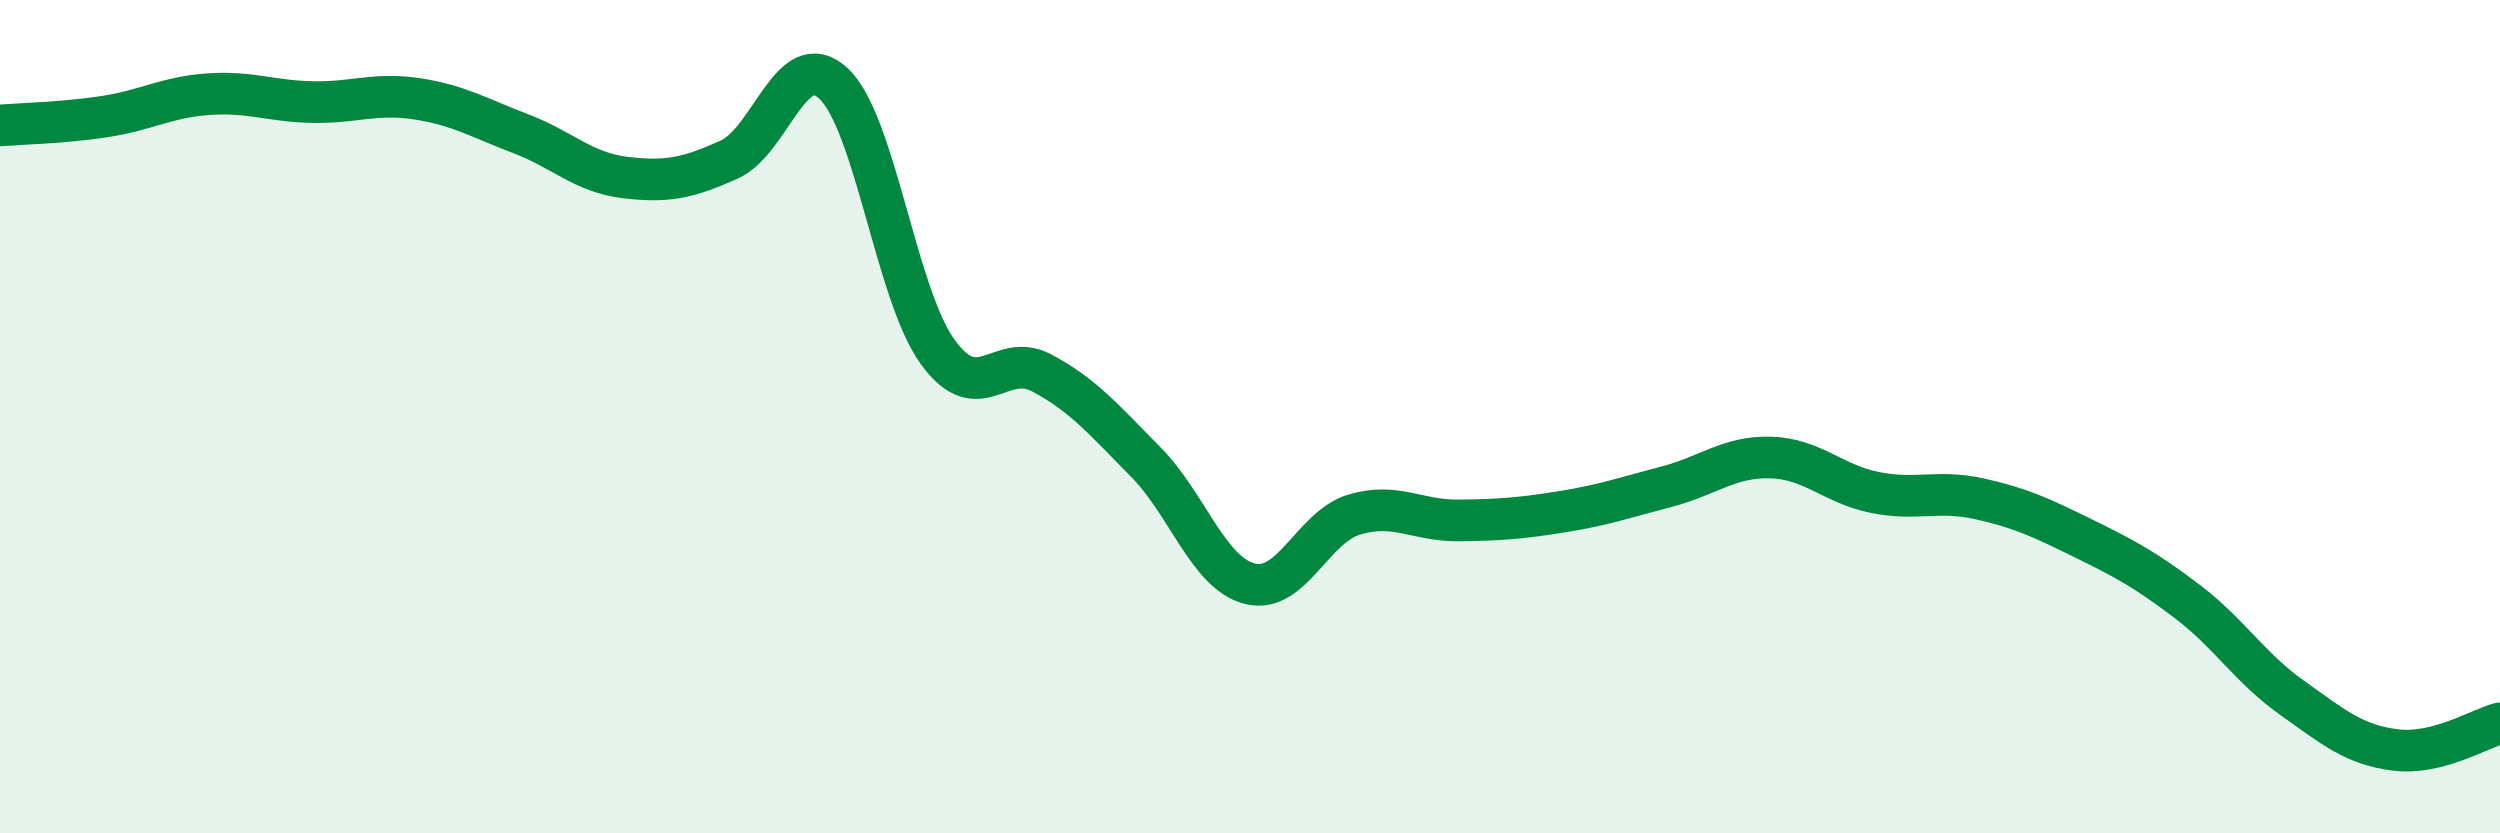
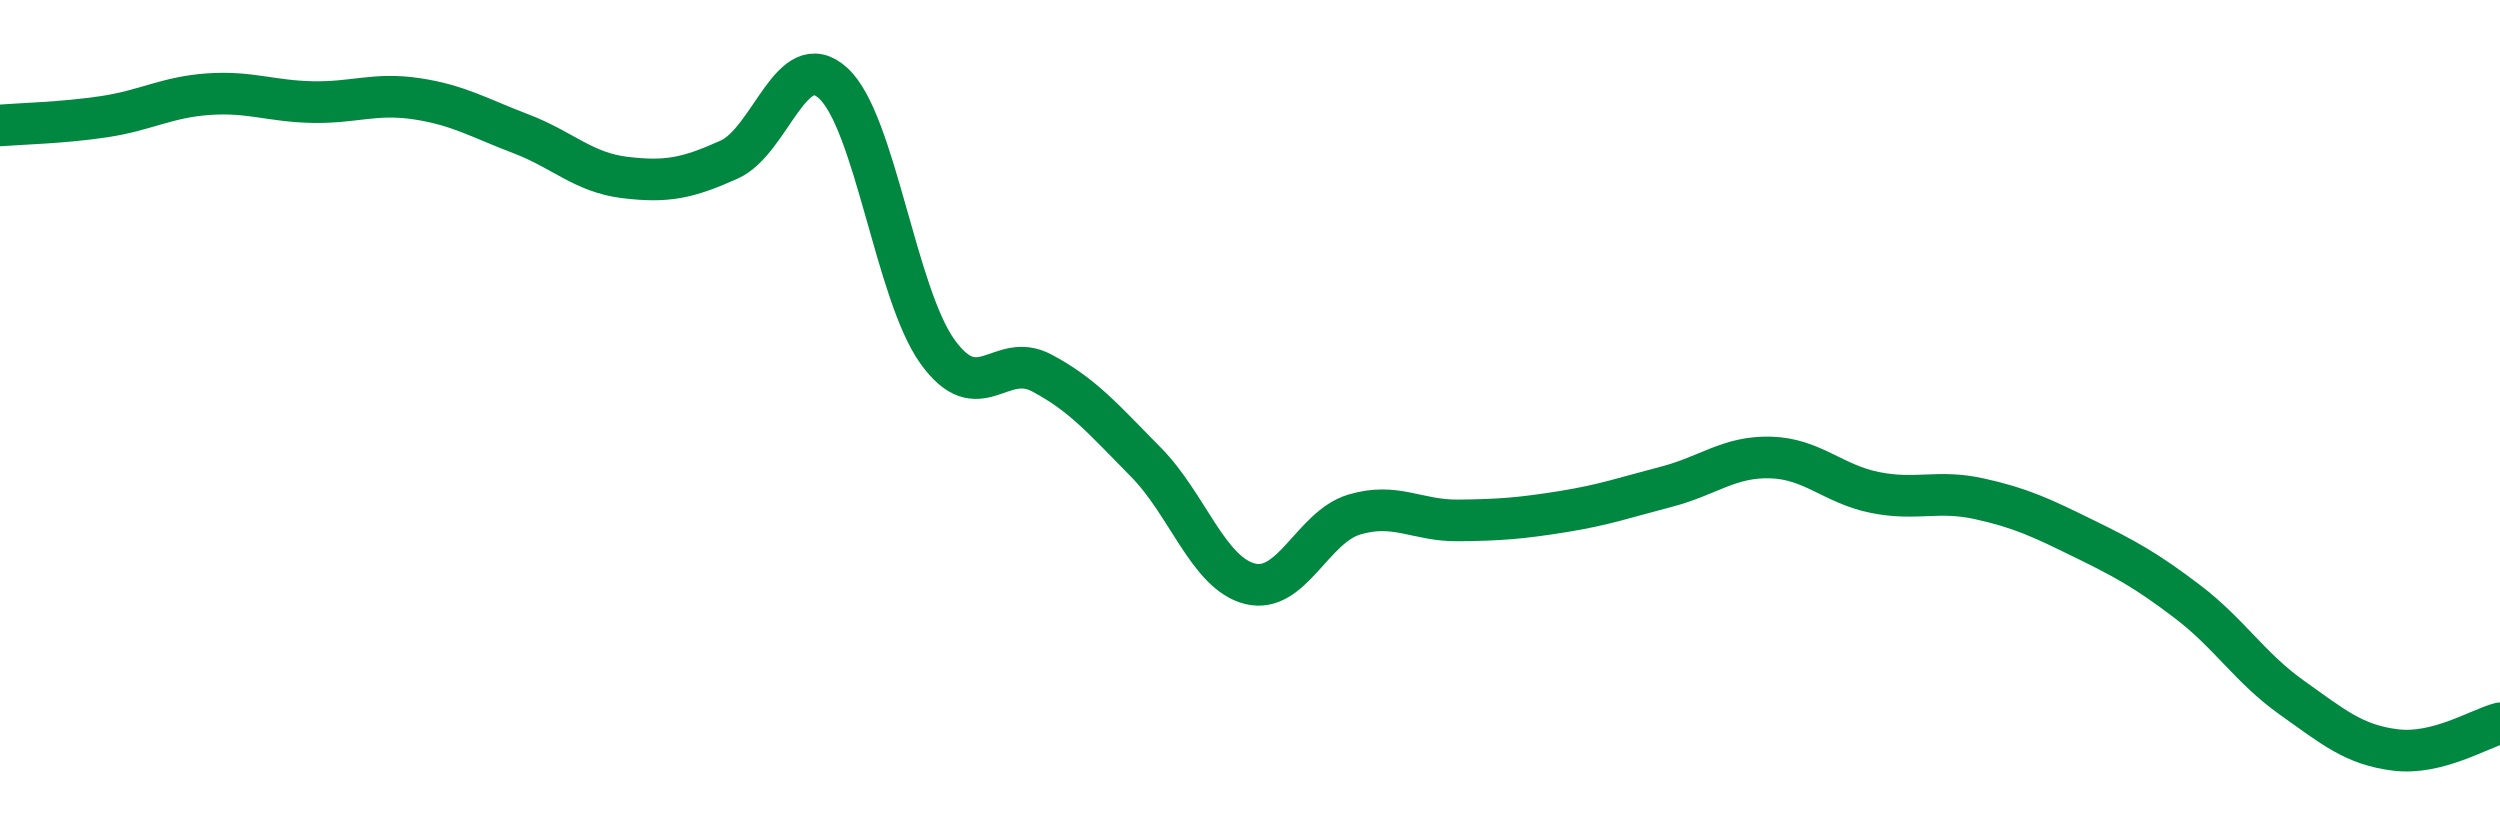
<svg xmlns="http://www.w3.org/2000/svg" width="60" height="20" viewBox="0 0 60 20">
-   <path d="M 0,3.01 C 0.5,2.97 1.5,2.95 2.5,2.8 C 3.5,2.65 4,2.33 5,2.26 C 6,2.19 6.5,2.43 7.5,2.45 C 8.5,2.47 9,2.22 10,2.37 C 11,2.52 11.5,2.83 12.5,3.21 C 13.5,3.59 14,4.14 15,4.26 C 16,4.38 16.5,4.28 17.5,3.83 C 18.5,3.38 19,1.08 20,2 C 21,2.92 21.5,7.05 22.5,8.44 C 23.5,9.83 24,8.42 25,8.95 C 26,9.48 26.5,10.08 27.5,11.09 C 28.5,12.1 29,13.76 30,14.01 C 31,14.26 31.5,12.65 32.5,12.35 C 33.5,12.05 34,12.5 35,12.49 C 36,12.48 36.5,12.44 37.5,12.28 C 38.5,12.12 39,11.94 40,11.68 C 41,11.42 41.5,10.95 42.5,10.98 C 43.5,11.01 44,11.62 45,11.82 C 46,12.02 46.5,11.75 47.5,11.97 C 48.5,12.19 49,12.43 50,12.92 C 51,13.41 51.5,13.68 52.5,14.44 C 53.5,15.2 54,16.03 55,16.74 C 56,17.45 56.5,17.88 57.5,18 C 58.5,18.12 59.5,17.49 60,17.36L60 20L0 20Z" fill="#008740" opacity="0.1" stroke-linecap="round" stroke-linejoin="round" />
  <path d="M 0,3.01 C 0.5,2.97 1.5,2.95 2.5,2.8 C 3.5,2.65 4,2.33 5,2.26 C 6,2.19 6.5,2.43 7.5,2.45 C 8.5,2.47 9,2.22 10,2.37 C 11,2.52 11.5,2.83 12.5,3.21 C 13.5,3.59 14,4.14 15,4.26 C 16,4.38 16.5,4.28 17.5,3.83 C 18.5,3.38 19,1.08 20,2 C 21,2.92 21.5,7.05 22.5,8.44 C 23.5,9.83 24,8.42 25,8.95 C 26,9.48 26.5,10.08 27.5,11.09 C 28.5,12.1 29,13.76 30,14.01 C 31,14.26 31.5,12.65 32.5,12.35 C 33.5,12.05 34,12.5 35,12.49 C 36,12.48 36.5,12.44 37.5,12.28 C 38.5,12.12 39,11.94 40,11.68 C 41,11.42 41.5,10.95 42.5,10.98 C 43.5,11.01 44,11.62 45,11.82 C 46,12.02 46.5,11.75 47.5,11.97 C 48.5,12.19 49,12.43 50,12.92 C 51,13.41 51.5,13.68 52.5,14.44 C 53.5,15.2 54,16.03 55,16.74 C 56,17.45 56.5,17.88 57.5,18 C 58.5,18.12 59.5,17.49 60,17.36" stroke="#008740" stroke-width="1" fill="none" stroke-linecap="round" stroke-linejoin="round" />
</svg>